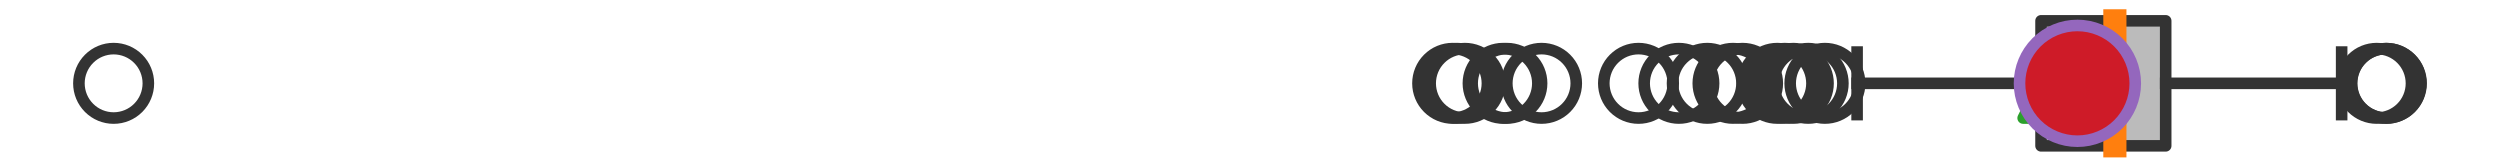
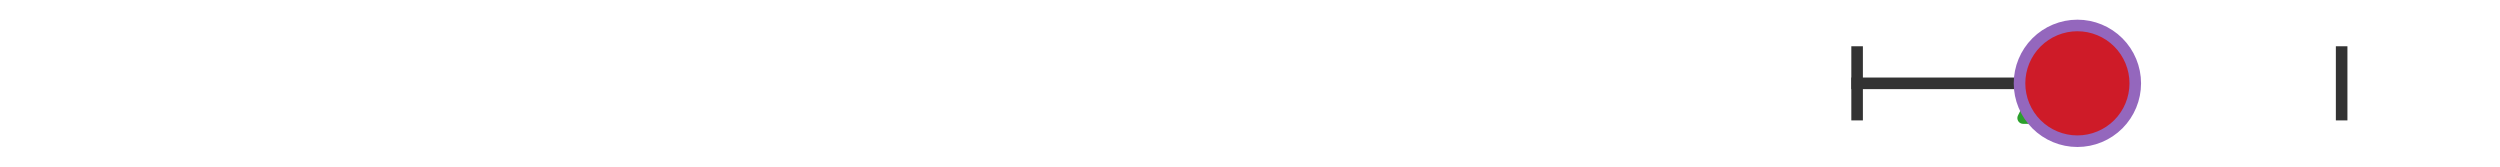
<svg xmlns="http://www.w3.org/2000/svg" xmlns:xlink="http://www.w3.org/1999/xlink" width="216pt" height="14.4pt" viewBox="0 0 216 14.4" version="1.1">
  <defs>
    <style type="text/css">*{stroke-linejoin: round; stroke-linecap: butt}</style>
  </defs>
  <g id="figure_1">
    <g id="patch_1">
-       <path d="M 0 14.4  L 216 14.4  L 216 0  L 0 0  z " style="fill: #ffffff" />
-     </g>
+       </g>
    <g id="axes_1">
      <g id="patch_2">
-         <path d="M 176.346 12.6  L 176.346 1.8  L 187.115 1.8  L 187.115 12.6  L 176.346 12.6  z " clip-path="url(#p05f609b5d6)" style="fill: #bbbbbb; stroke: #333333; stroke-linejoin: miter" />
-       </g>
+         </g>
      <g id="line2d_1">
        <path d="M 176.346 7.2  L 160.454 7.2  " clip-path="url(#p05f609b5d6)" style="fill: none; stroke: #333333; stroke-linecap: square" />
      </g>
      <g id="line2d_2">
-         <path d="M 187.115 7.2  L 202.318 7.2  " clip-path="url(#p05f609b5d6)" style="fill: none; stroke: #333333; stroke-linecap: square" />
-       </g>
+         </g>
      <g id="line2d_3">
        <path d="M 160.454 9.9  L 160.454 4.5  " clip-path="url(#p05f609b5d6)" style="fill: none; stroke: #333333; stroke-linecap: square" />
      </g>
      <g id="line2d_4">
        <path d="M 202.318 9.9  L 202.318 4.5  " clip-path="url(#p05f609b5d6)" style="fill: none; stroke: #333333; stroke-linecap: square" />
      </g>
      <g id="line2d_5">
        <defs>
-           <path id="m441653a455" d="M 0 3  C 0.796 3 1.559 2.684 2.121 2.121  C 2.684 1.559 3 0.796 3 0  C 3 -0.796 2.684 -1.559 2.121 -2.121  C 1.559 -2.684 0.796 -3 0 -3  C -0.796 -3 -1.559 -2.684 -2.121 -2.121  C -2.684 -1.559 -3 -0.796 -3 0  C -3 0.796 -2.684 1.559 -2.121 2.121  C -1.559 2.684 -0.796 3 0 3  z " style="stroke: #333333" />
-         </defs>
+           </defs>
        <g clip-path="url(#p05f609b5d6)">
          <use xlink:href="#m441653a455" x="147.506" y="7.2" style="fill-opacity: 0; stroke: #333333" />
          <use xlink:href="#m441653a455" x="141.568" y="7.2" style="fill-opacity: 0; stroke: #333333" />
          <use xlink:href="#m441653a455" x="157.672" y="7.2" style="fill-opacity: 0; stroke: #333333" />
          <use xlink:href="#m441653a455" x="154.209" y="7.2" style="fill-opacity: 0; stroke: #333333" />
          <use xlink:href="#m441653a455" x="126.567" y="7.2" style="fill-opacity: 0; stroke: #333333" />
          <use xlink:href="#m441653a455" x="154.943" y="7.2" style="fill-opacity: 0; stroke: #333333" />
          <use xlink:href="#m441653a455" x="130.195" y="7.2" style="fill-opacity: 0; stroke: #333333" />
          <use xlink:href="#m441653a455" x="156.226" y="7.2" style="fill-opacity: 0; stroke: #333333" />
          <use xlink:href="#m441653a455" x="133.19" y="7.2" style="fill-opacity: 0; stroke: #333333" />
          <use xlink:href="#m441653a455" x="153.553" y="7.2" style="fill-opacity: 0; stroke: #333333" />
          <use xlink:href="#m441653a455" x="129.869" y="7.2" style="fill-opacity: 0; stroke: #333333" />
          <use xlink:href="#m441653a455" x="9.818" y="7.2" style="fill-opacity: 0; stroke: #333333" />
          <use xlink:href="#m441653a455" x="150.558" y="7.2" style="fill-opacity: 0; stroke: #333333" />
          <use xlink:href="#m441653a455" x="125.889" y="7.2" style="fill-opacity: 0; stroke: #333333" />
          <use xlink:href="#m441653a455" x="149.731" y="7.2" style="fill-opacity: 0; stroke: #333333" />
          <use xlink:href="#m441653a455" x="145.056" y="7.2" style="fill-opacity: 0; stroke: #333333" />
          <use xlink:href="#m441653a455" x="125.512" y="7.2" style="fill-opacity: 0; stroke: #333333" />
          <use xlink:href="#m441653a455" x="206.158" y="7.2" style="fill-opacity: 0; stroke: #333333" />
          <use xlink:href="#m441653a455" x="206.182" y="7.2" style="fill-opacity: 0; stroke: #333333" />
          <use xlink:href="#m441653a455" x="205.351" y="7.2" style="fill-opacity: 0; stroke: #333333" />
        </g>
      </g>
      <g id="line2d_6">
-         <path d="M 182.725 12.6  L 182.725 1.8  " clip-path="url(#p05f609b5d6)" style="fill: none; stroke: #ff7f0e; stroke-width: 2; stroke-linecap: square" />
-       </g>
+         </g>
      <g id="line2d_7">
        <defs>
          <path id="md96477e745" d="M 0 -3  L -3 3  L 3 3  z " style="stroke: #2ca02c; stroke-linejoin: miter" />
        </defs>
        <g clip-path="url(#p05f609b5d6)">
          <use xlink:href="#md96477e745" x="177.8" y="7.2" style="fill: #2ca02c; stroke: #2ca02c; stroke-linejoin: miter" />
        </g>
      </g>
      <g id="line2d_8">
        <defs>
-           <path id="mbd91d850e6" d="M 0 5  C 1.326 5 2.598 4.473 3.536 3.536  C 4.473 2.598 5 1.326 5 0  C 5 -1.326 4.473 -2.598 3.536 -3.536  C 2.598 -4.473 1.326 -5 0 -5  C -1.326 -5 -2.598 -4.473 -3.536 -3.536  C -4.473 -2.598 -5 -1.326 -5 0  C -5 1.326 -4.473 2.598 -3.536 3.536  C -2.598 4.473 -1.326 5 0 5  z " style="stroke: #9467bd" />
+           <path id="mbd91d850e6" d="M 0 5  C 1.326 5 2.598 4.473 3.536 3.536  C 4.473 2.598 5 1.326 5 0  C 5 -1.326 4.473 -2.598 3.536 -3.536  C 2.598 -4.473 1.326 -5 0 -5  C -1.326 -5 -2.598 -4.473 -3.536 -3.536  C -4.473 -2.598 -5 -1.326 -5 0  C -5 1.326 -4.473 2.598 -3.536 3.536  C -2.598 4.473 -1.326 5 0 5  " style="stroke: #9467bd" />
        </defs>
        <g clip-path="url(#p05f609b5d6)">
          <use xlink:href="#mbd91d850e6" x="179.487" y="7.2" style="fill: #ce1b28; stroke: #9467bd" />
        </g>
      </g>
    </g>
  </g>
  <defs>
    <clipPath id="p05f609b5d6">
      <rect x="0" y="-28.8" width="216" height="72" />
    </clipPath>
  </defs>
</svg>